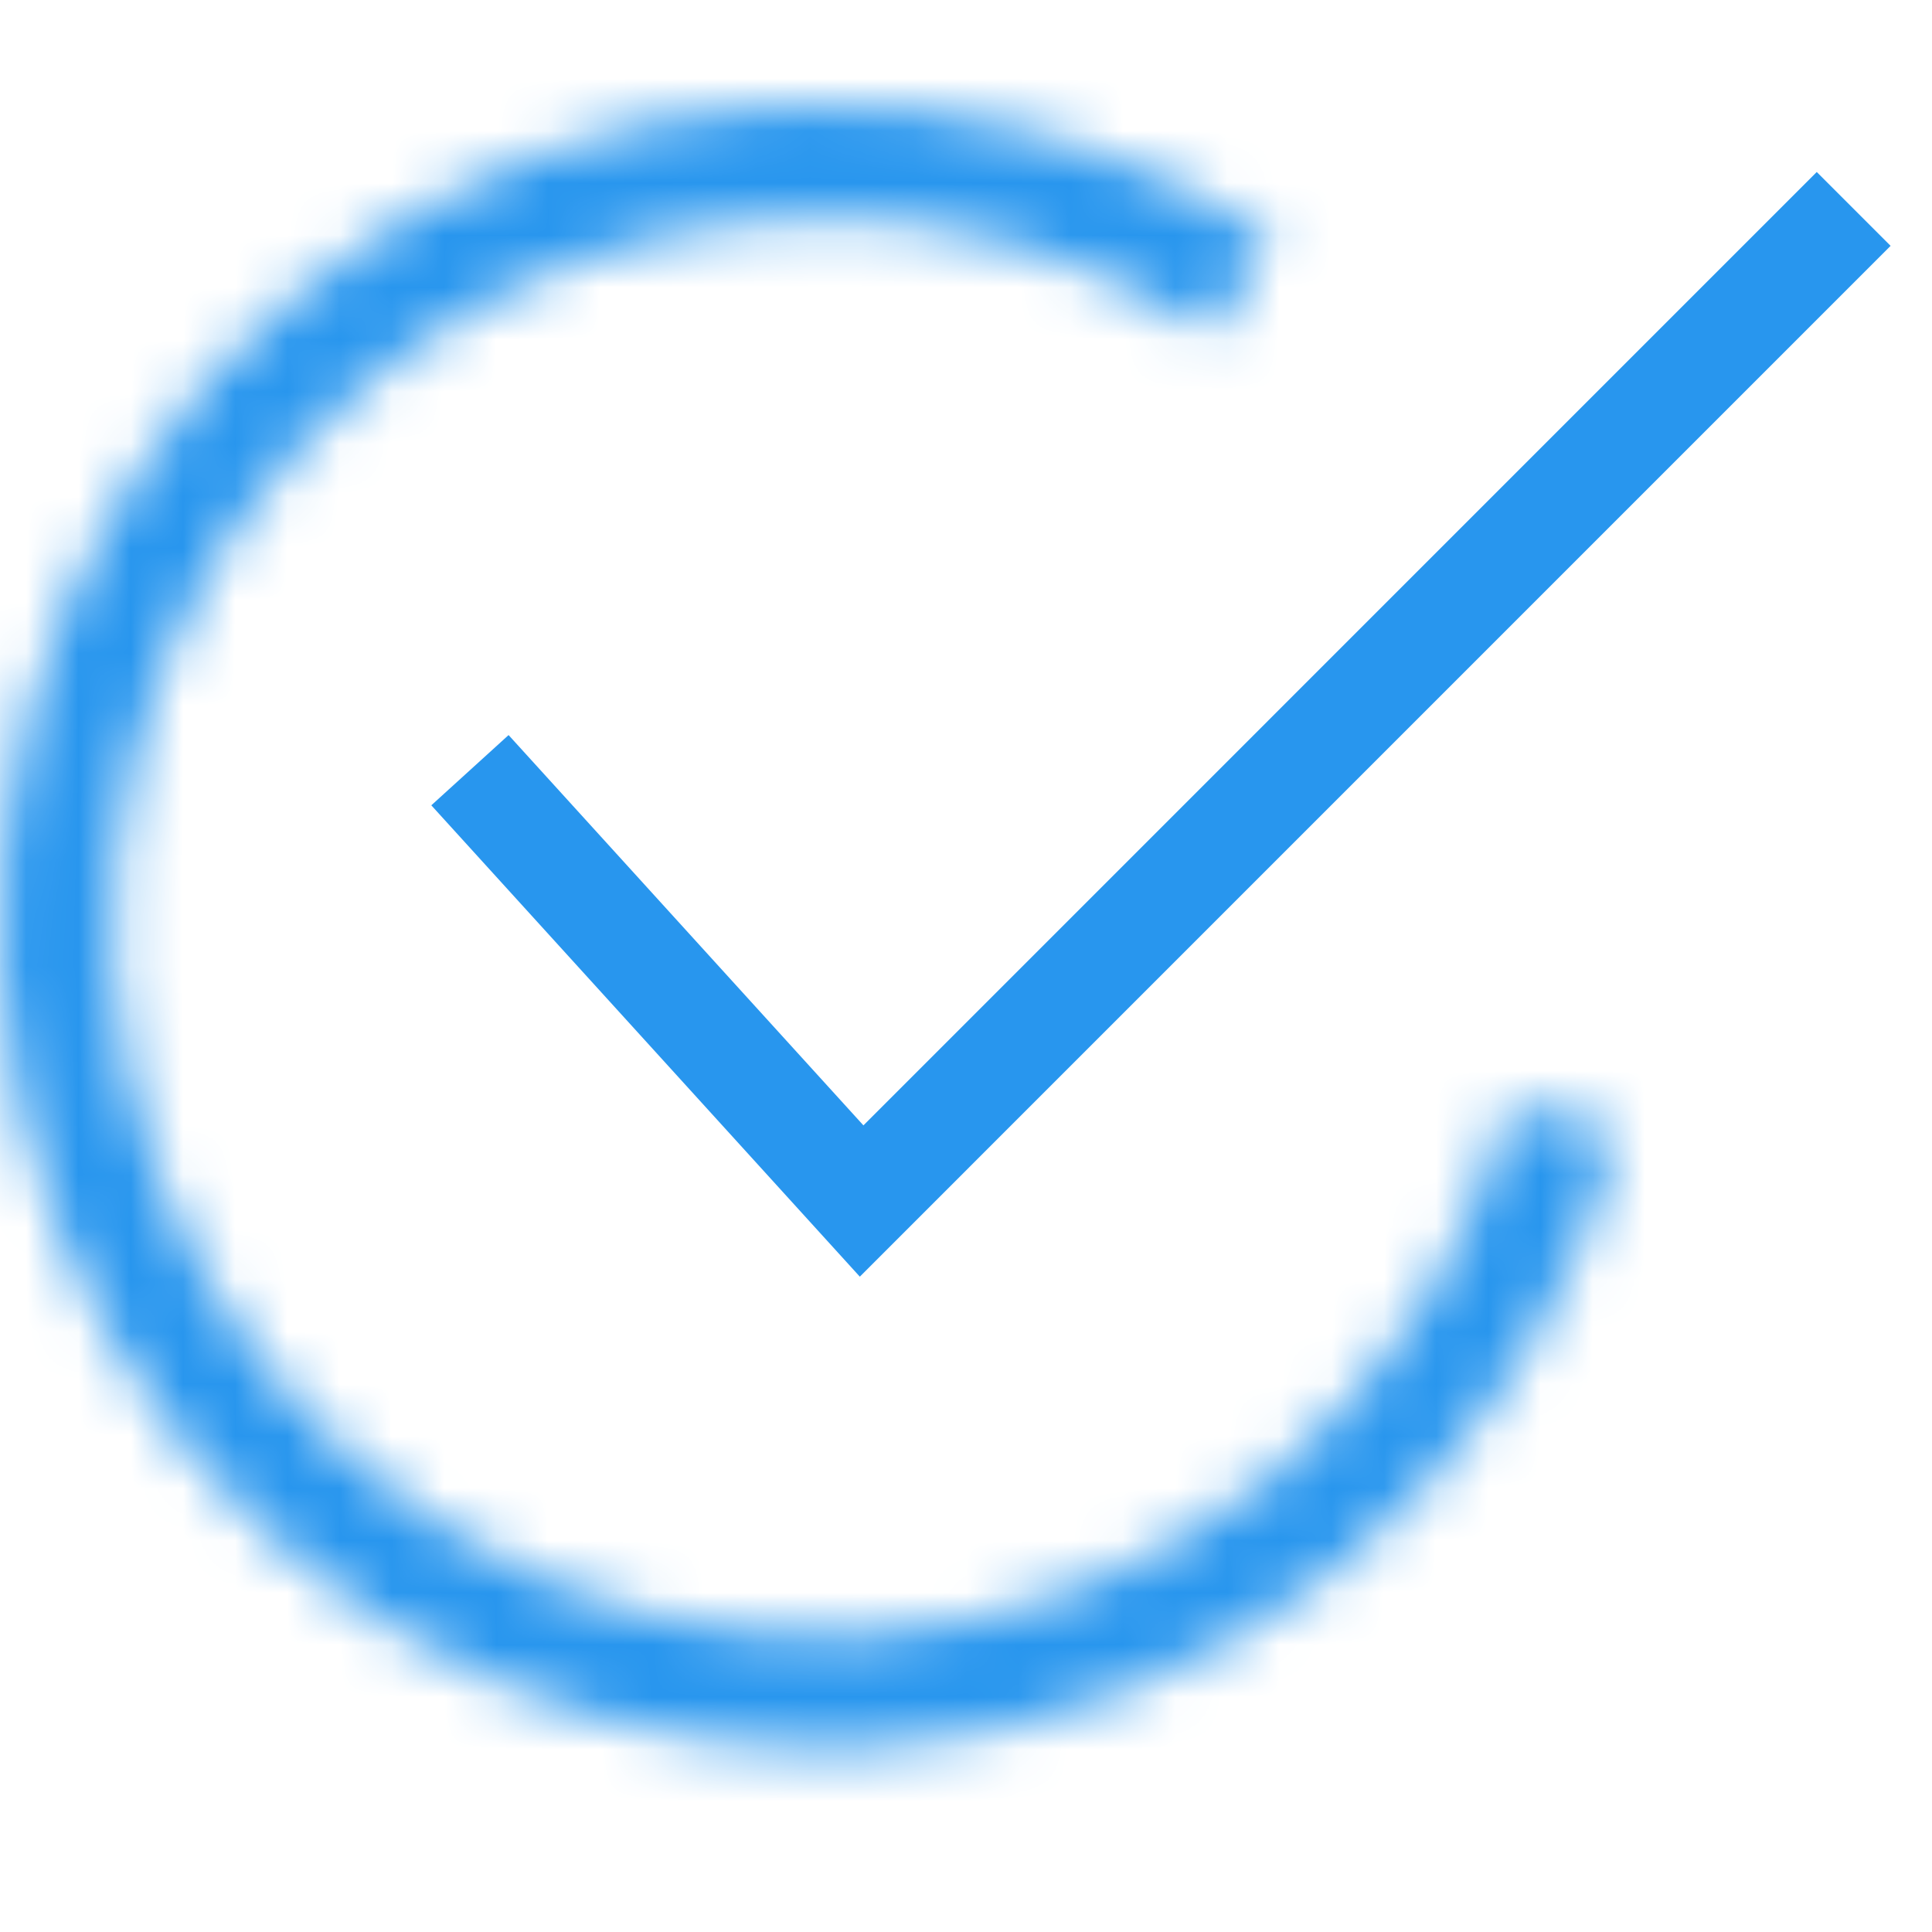
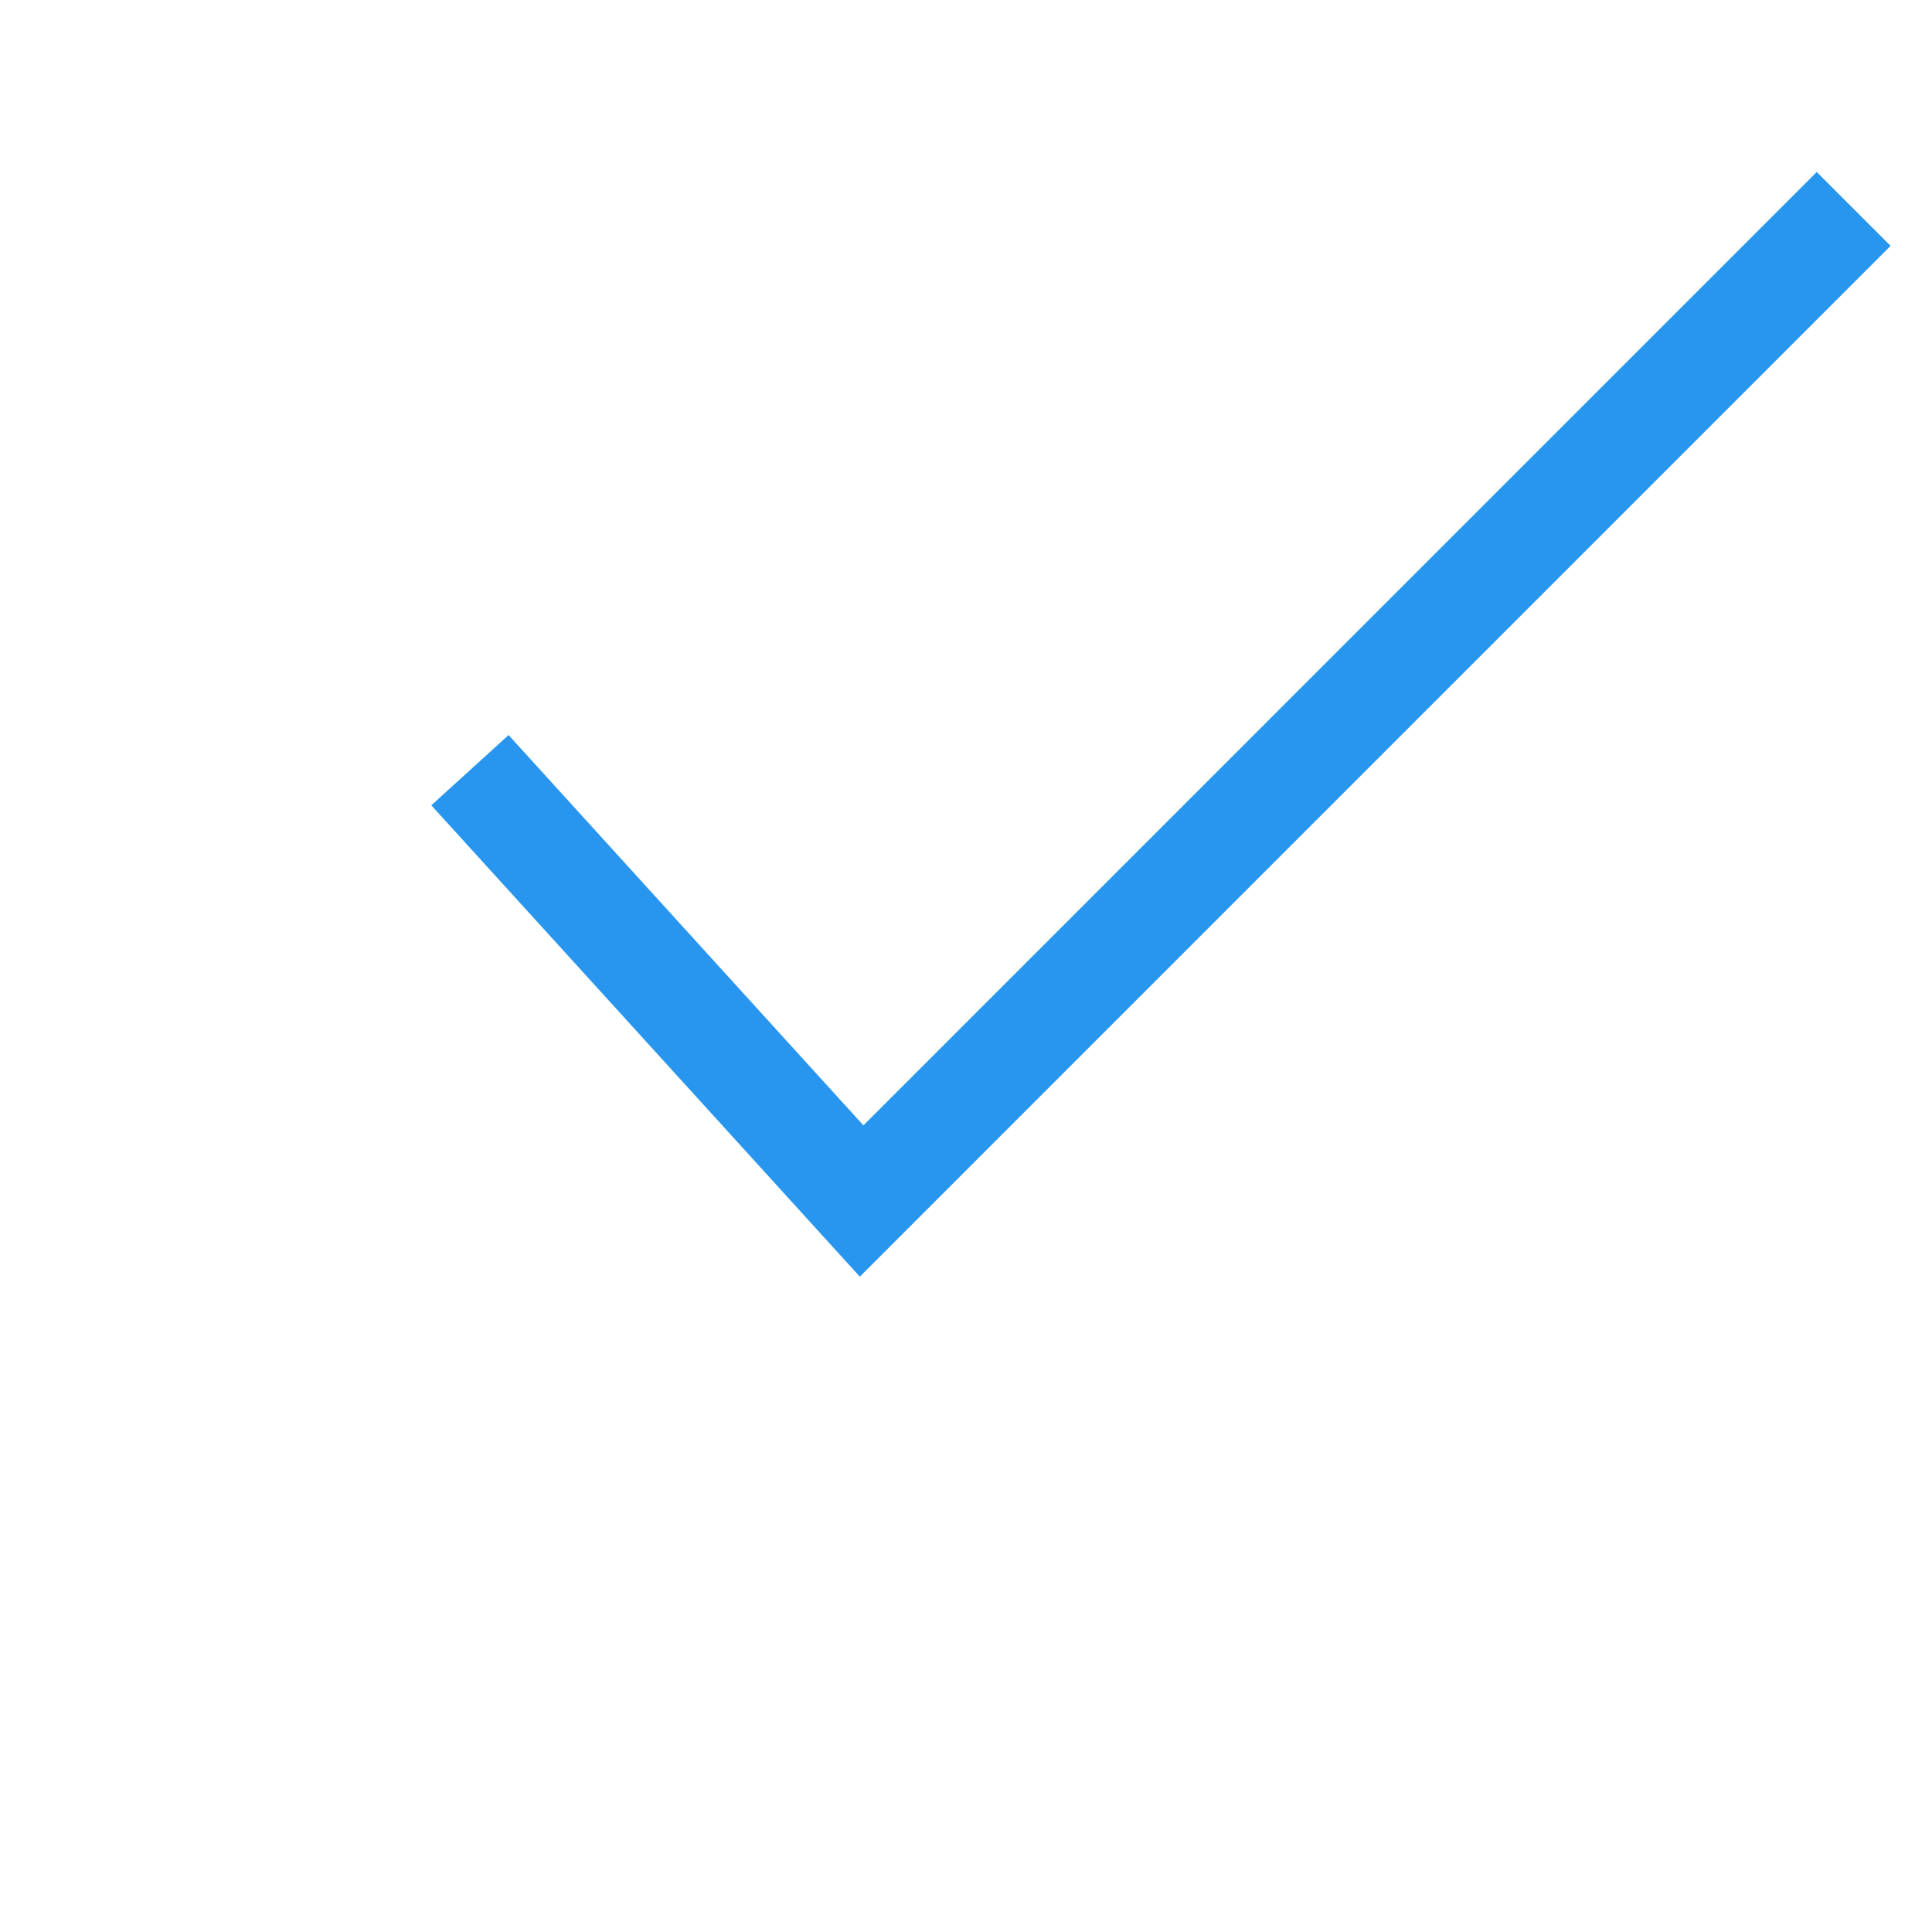
<svg xmlns="http://www.w3.org/2000/svg" width="37" height="37" viewBox="0 0 37 37" fill="none">
  <mask id="path-1-inside-1_211_5230" fill="white">
-     <path d="M30.997 21.7C30.161 24.927 28.323 27.806 25.747 29.922C23.17 32.037 19.989 33.281 16.661 33.474C13.332 33.666 10.029 32.798 7.226 30.994C4.422 29.189 2.264 26.542 1.061 23.433C-0.142 20.324 -0.327 16.913 0.532 13.692C1.391 10.471 3.249 7.605 5.841 5.507C8.432 3.41 11.622 2.189 14.951 2.02C18.281 1.85 21.578 2.742 24.369 4.566L23.189 6.371C20.78 4.797 17.934 4.027 15.061 4.173C12.187 4.319 9.434 5.373 7.198 7.184C4.961 8.994 3.357 11.467 2.616 14.248C1.874 17.028 2.034 19.971 3.072 22.655C4.111 25.338 5.974 27.623 8.393 29.18C10.812 30.738 13.664 31.487 16.536 31.321C19.409 31.154 22.154 30.081 24.378 28.255C26.601 26.429 28.188 23.944 28.91 21.159L30.997 21.7Z" />
+     <path d="M30.997 21.7C30.161 24.927 28.323 27.806 25.747 29.922C13.332 33.666 10.029 32.798 7.226 30.994C4.422 29.189 2.264 26.542 1.061 23.433C-0.142 20.324 -0.327 16.913 0.532 13.692C1.391 10.471 3.249 7.605 5.841 5.507C8.432 3.41 11.622 2.189 14.951 2.02C18.281 1.85 21.578 2.742 24.369 4.566L23.189 6.371C20.78 4.797 17.934 4.027 15.061 4.173C12.187 4.319 9.434 5.373 7.198 7.184C4.961 8.994 3.357 11.467 2.616 14.248C1.874 17.028 2.034 19.971 3.072 22.655C4.111 25.338 5.974 27.623 8.393 29.18C10.812 30.738 13.664 31.487 16.536 31.321C19.409 31.154 22.154 30.081 24.378 28.255C26.601 26.429 28.188 23.944 28.91 21.159L30.997 21.7Z" />
  </mask>
-   <path d="M30.997 21.7C30.161 24.927 28.323 27.806 25.747 29.922C23.17 32.037 19.989 33.281 16.661 33.474C13.332 33.666 10.029 32.798 7.226 30.994C4.422 29.189 2.264 26.542 1.061 23.433C-0.142 20.324 -0.327 16.913 0.532 13.692C1.391 10.471 3.249 7.605 5.841 5.507C8.432 3.41 11.622 2.189 14.951 2.02C18.281 1.85 21.578 2.742 24.369 4.566L23.189 6.371C20.78 4.797 17.934 4.027 15.061 4.173C12.187 4.319 9.434 5.373 7.198 7.184C4.961 8.994 3.357 11.467 2.616 14.248C1.874 17.028 2.034 19.971 3.072 22.655C4.111 25.338 5.974 27.623 8.393 29.18C10.812 30.738 13.664 31.487 16.536 31.321C19.409 31.154 22.154 30.081 24.378 28.255C26.601 26.429 28.188 23.944 28.91 21.159L30.997 21.7Z" stroke="#2896EE" stroke-width="4" mask="url(#path-1-inside-1_211_5230)" />
  <path d="M9 14.75L16.501 23.001L35.5 4.001" stroke="#2896EE" stroke-width="2" />
</svg>